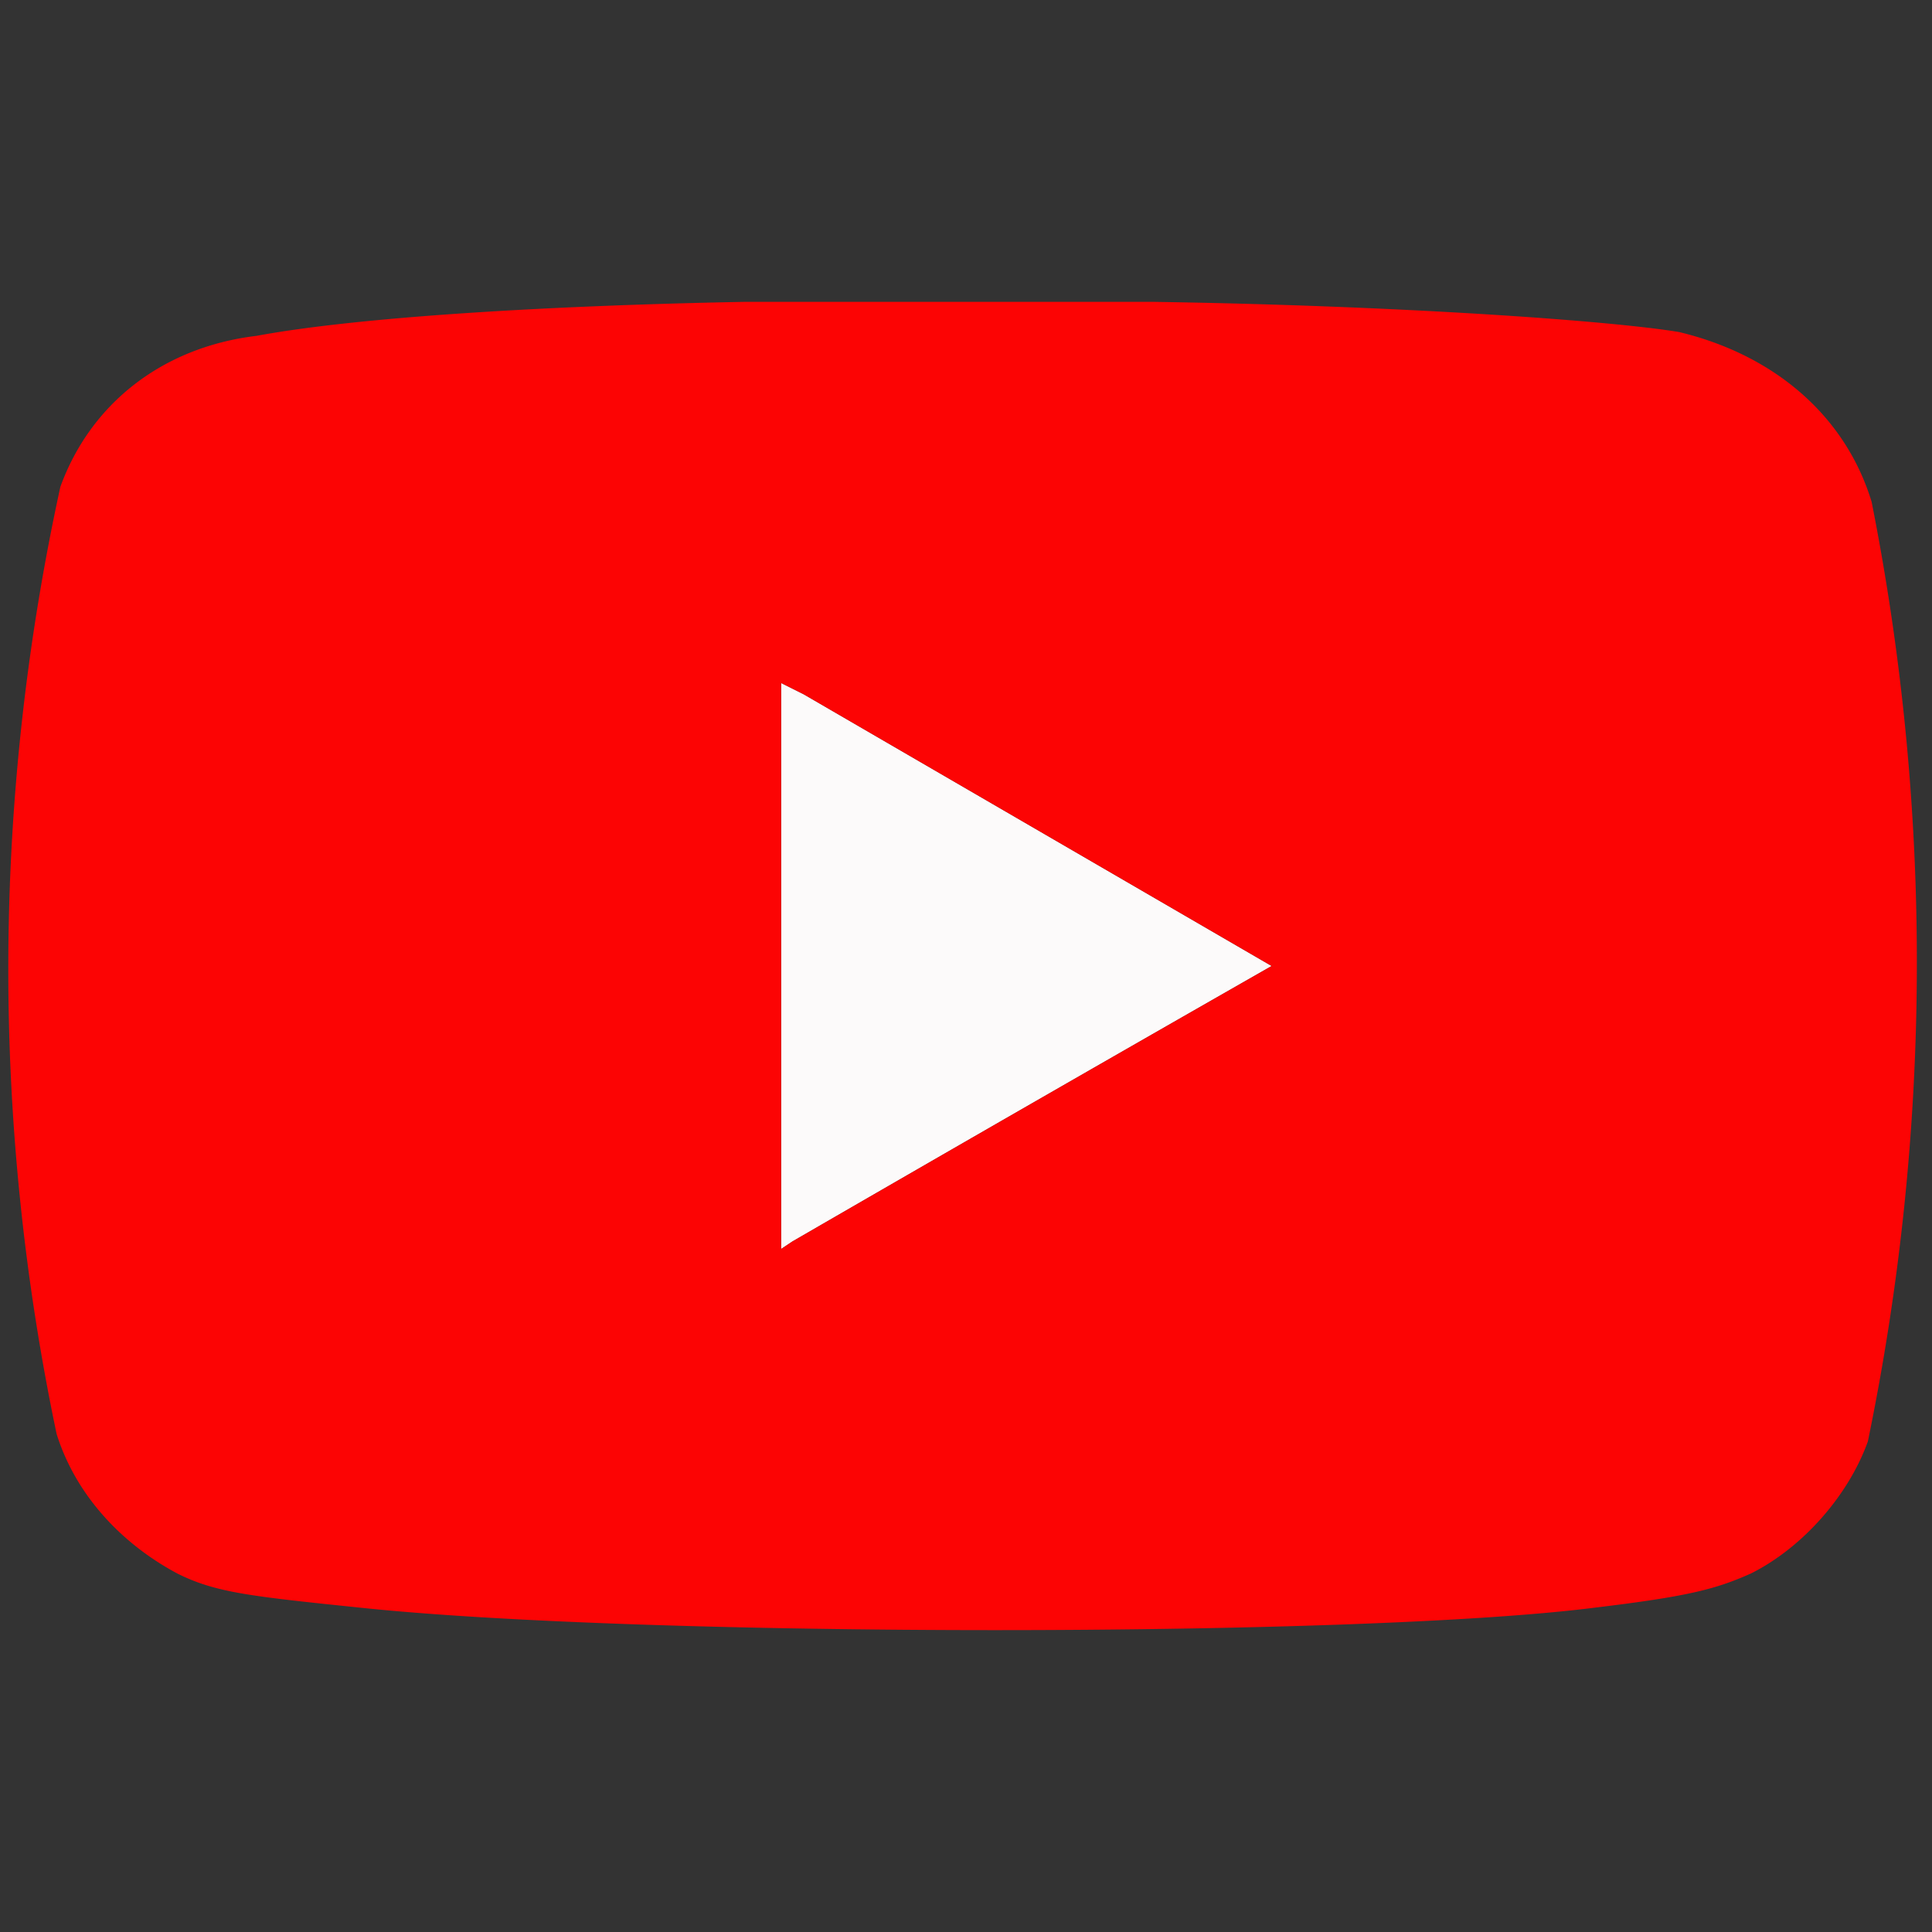
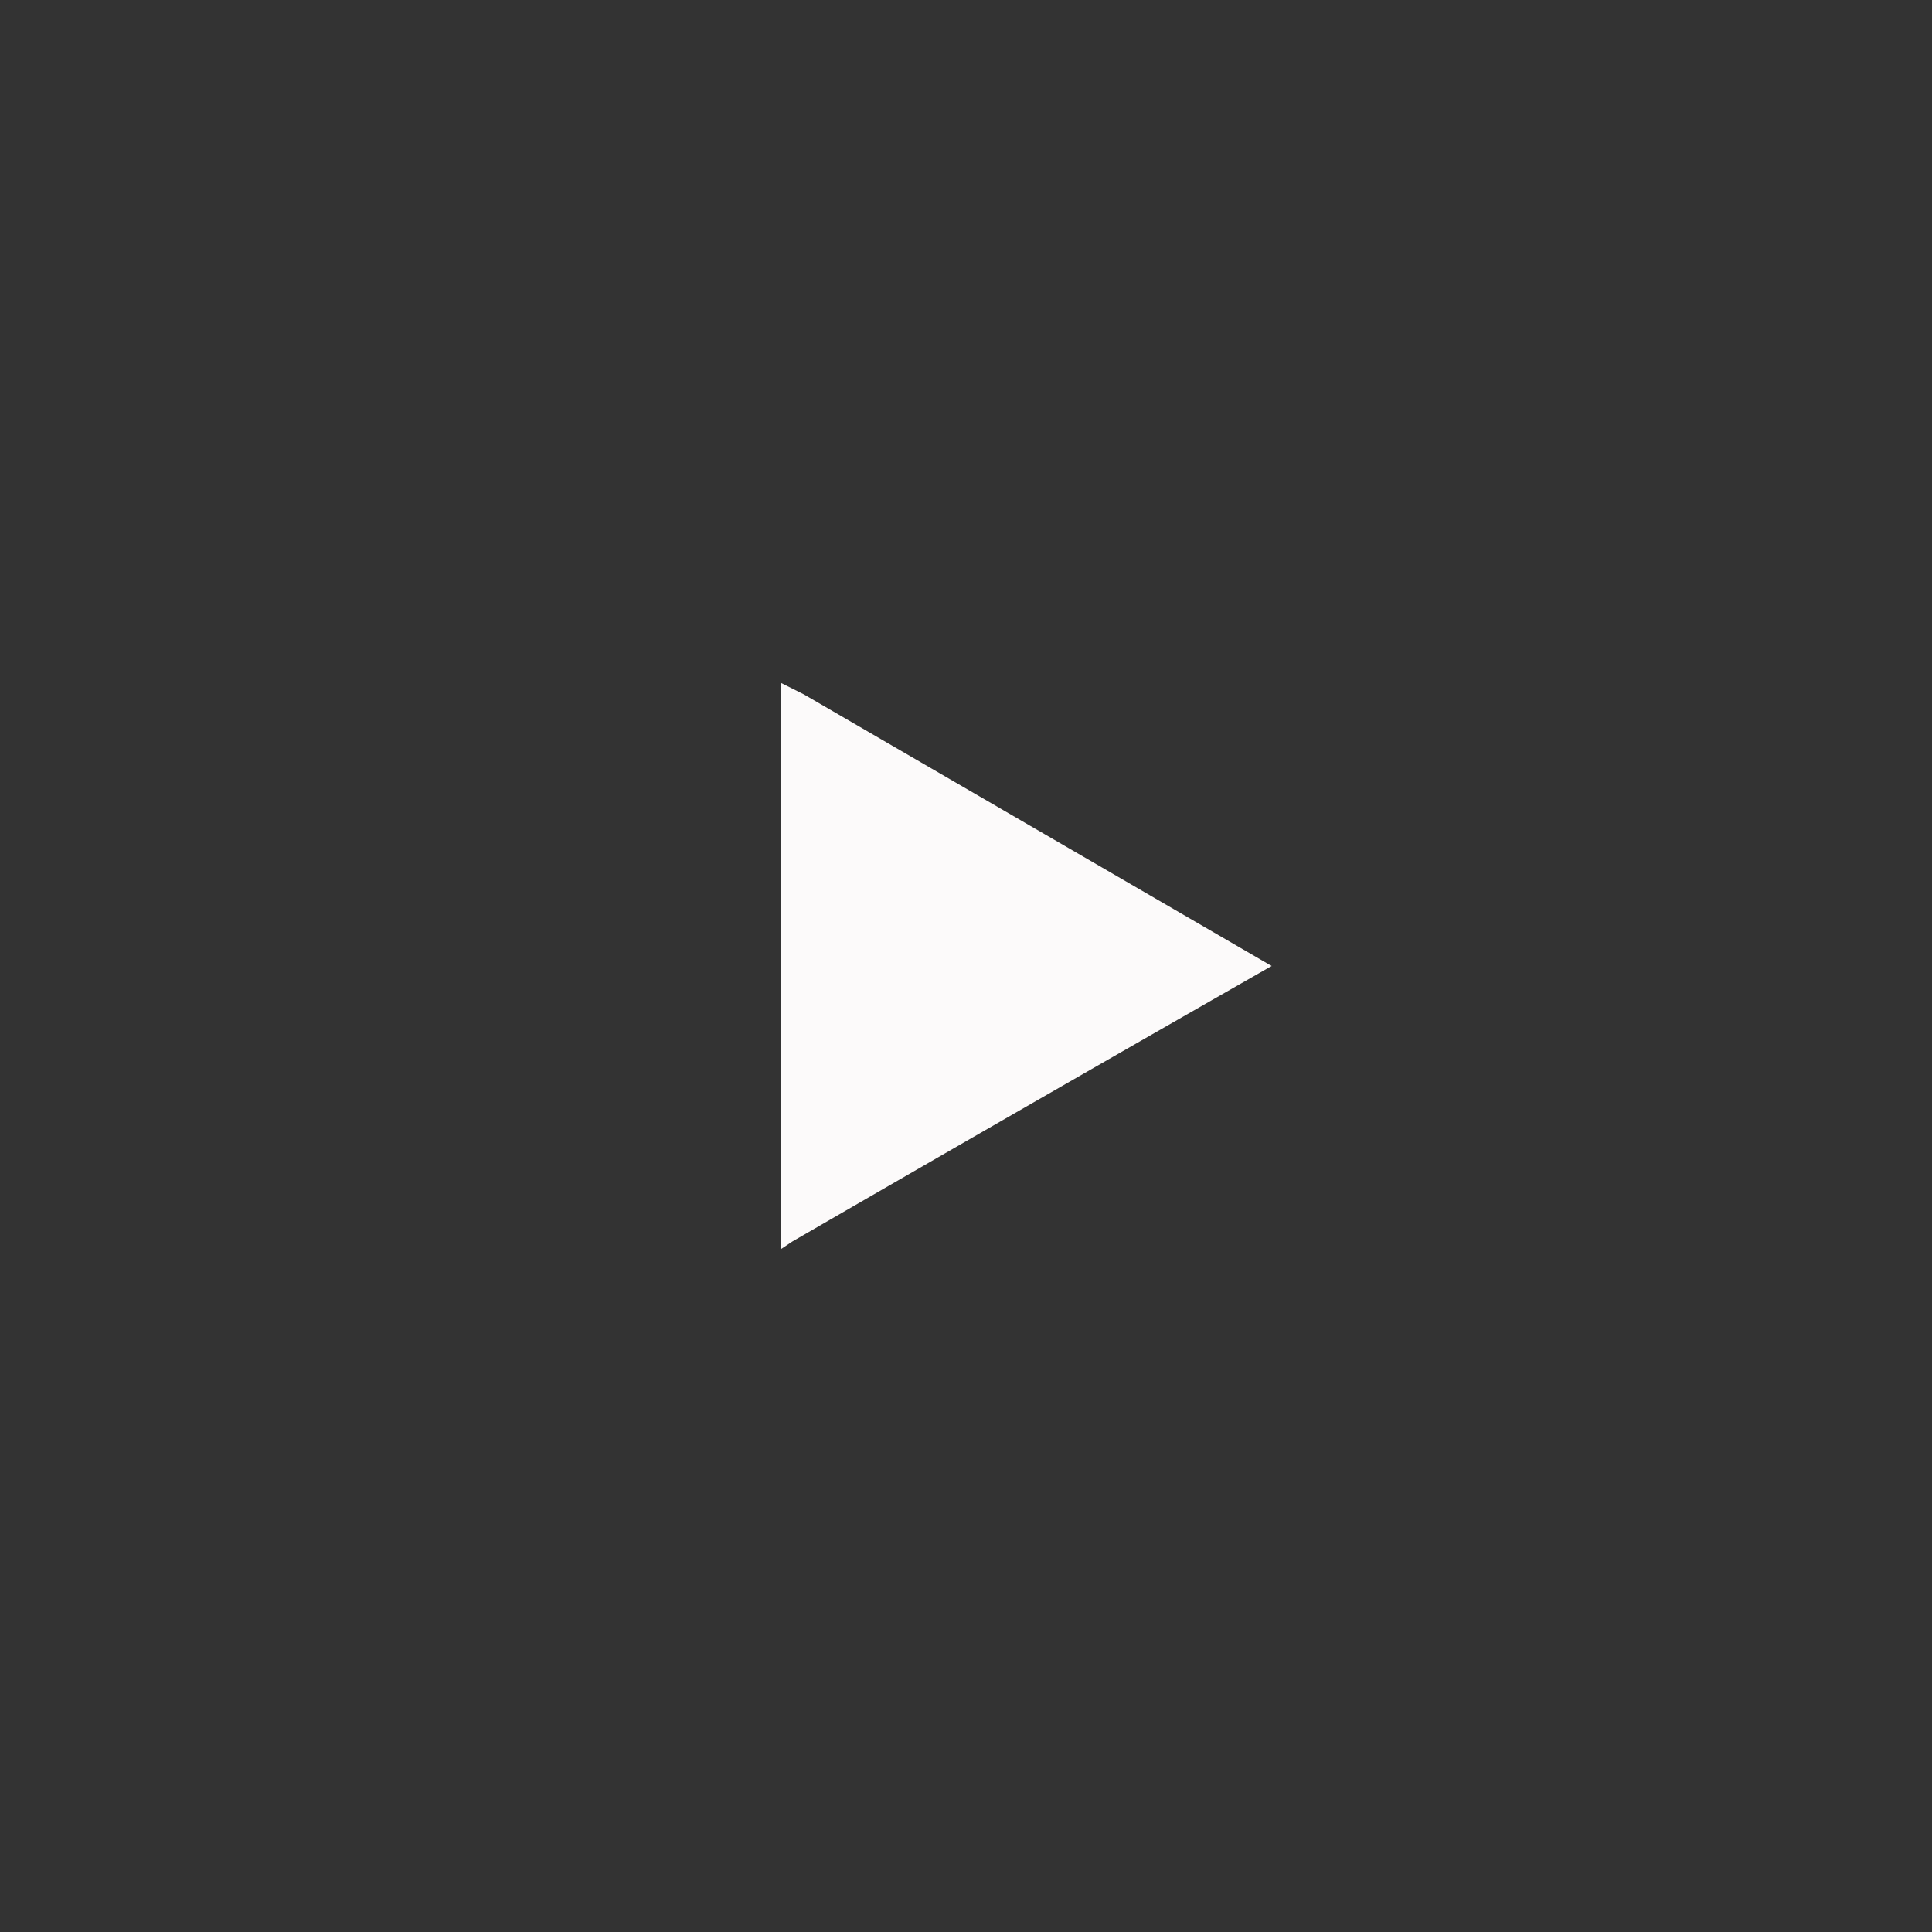
<svg xmlns="http://www.w3.org/2000/svg" width="512" height="512" viewBox="0 0 512 512" version="1.1">
  <rect x="0" y="0" width="512" height="512" fill="#333333" stroke="none" />
  <path d="M207 256v75l3-2a25557 25557 0 0 1 127-73l-124-72-6-3v75" stroke="none" fill="#fcfafa" fill-rule="evenodd" />
-   <path d="M197 80c-52 1-102 4-129 9-25 3-44 18-52 40a599 599 0 0 0-1 251c5 16 17 29 32 37 10 5 19 6 48 9 75 8 266 8 328 0 25-3 32-5 41-9 14-7 26-21 31-35a627 627 0 0 0 1-249c-7-23-26-39-51-45-18-3-74-7-139-8H197m10 176v75l3-2a25557 25557 0 0 1 127-73l-124-72-6-3v75" stroke="none" fill="#fc0404" fill-rule="evenodd" />
</svg>